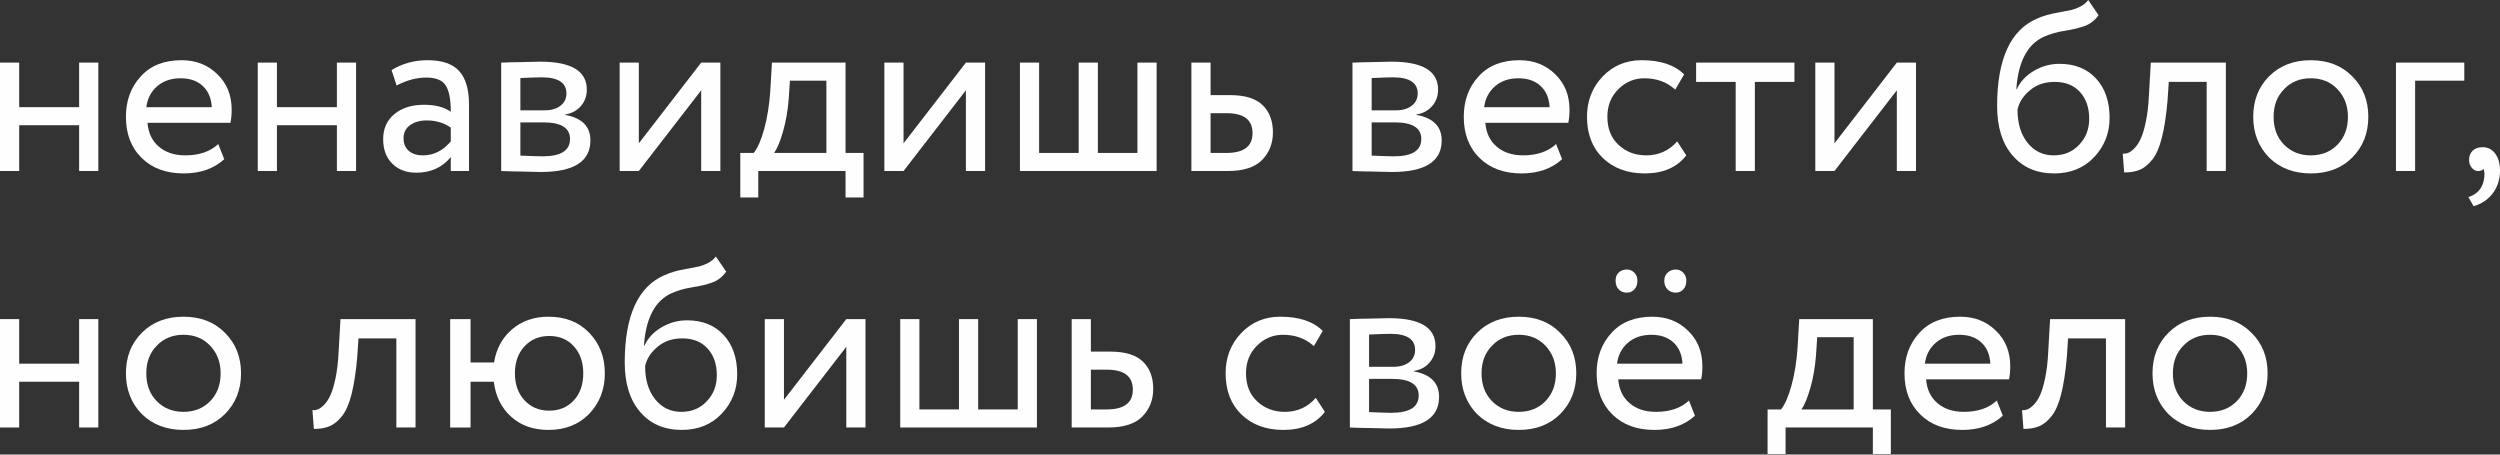
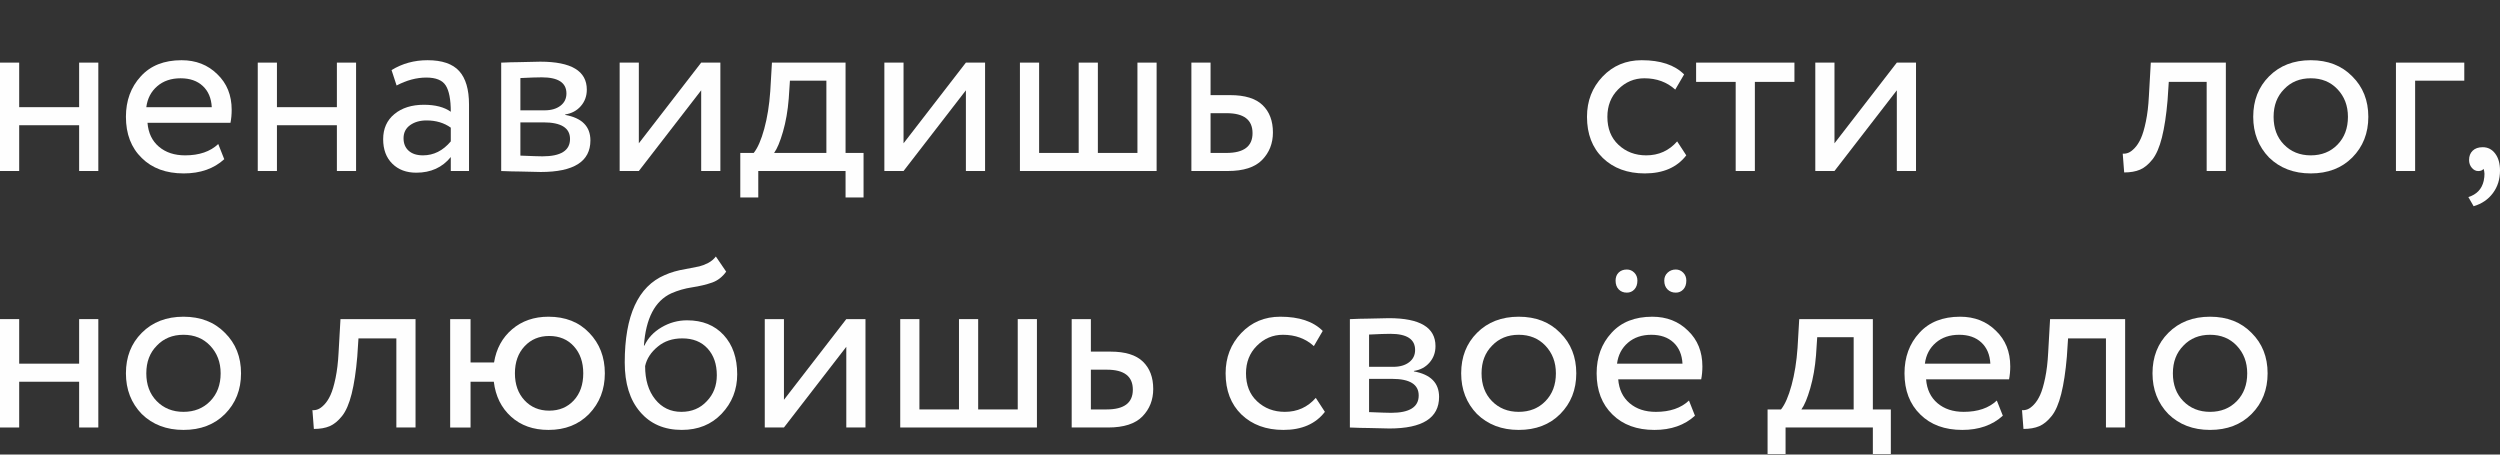
<svg xmlns="http://www.w3.org/2000/svg" width="330" height="60" viewBox="0 0 330 60" fill="none">
  <rect x="0" y="0" width="330" height="60" fill="#333333" stroke="none" />
  <path d="M12.978 22.572H10.446V16.531H2.532V22.572H0V8.265H2.532V14.146H10.446V8.265H12.978V22.572Z" fill="#FEFEFE" />
  <path d="M28.809 19.012L29.6 21.015C28.228 22.266 26.445 22.891 24.25 22.891C21.929 22.891 20.083 22.213 18.711 20.856C17.317 19.5 16.622 17.688 16.622 15.42C16.622 13.279 17.276 11.499 18.584 10.079C19.872 8.658 21.665 7.948 23.965 7.948C25.864 7.948 27.437 8.563 28.682 9.793C29.948 11 30.581 12.569 30.581 14.498C30.581 15.112 30.528 15.684 30.422 16.214H19.471C19.576 17.55 20.077 18.599 20.974 19.362C21.871 20.125 23.026 20.507 24.44 20.507C26.297 20.507 27.753 20.009 28.809 19.012ZM23.839 10.333C22.594 10.333 21.565 10.682 20.753 11.382C19.94 12.081 19.46 13.003 19.312 14.148H27.954C27.891 12.961 27.495 12.028 26.767 11.35C26.039 10.672 25.062 10.333 23.839 10.333Z" fill="#FEFEFE" />
  <path d="M47.002 22.572H44.469V16.531H36.556V22.572H34.024V8.265H36.556V14.146H44.469V8.265H47.002V22.572Z" fill="#FEFEFE" />
  <path d="M52.35 11.286L51.685 9.252C53.099 8.383 54.682 7.948 56.433 7.948C58.353 7.948 59.746 8.425 60.612 9.379C61.477 10.333 61.91 11.806 61.91 13.798V22.573H59.504V20.729C58.386 22.107 56.866 22.796 54.945 22.796C53.637 22.796 52.582 22.399 51.78 21.603C50.978 20.808 50.577 19.733 50.577 18.376C50.577 16.978 51.073 15.87 52.065 15.054C53.057 14.238 54.354 13.83 55.958 13.83C57.457 13.83 58.639 14.137 59.504 14.752C59.504 13.141 59.282 11.986 58.839 11.286C58.396 10.587 57.541 10.238 56.275 10.238C54.988 10.238 53.679 10.587 52.35 11.286ZM55.831 20.507C57.246 20.507 58.47 19.892 59.504 18.663V16.85C58.618 16.214 57.552 15.897 56.307 15.897C55.441 15.897 54.719 16.103 54.138 16.517C53.558 16.93 53.268 17.508 53.268 18.25C53.268 18.949 53.495 19.5 53.949 19.903C54.402 20.306 55.03 20.507 55.831 20.507Z" fill="#FEFEFE" />
  <path d="M66.158 22.576V8.268C66.264 8.268 66.412 8.263 66.601 8.253C66.791 8.242 67.066 8.231 67.425 8.221C67.783 8.21 68.11 8.205 68.406 8.205C69.967 8.162 70.938 8.141 71.318 8.141C75.412 8.141 77.459 9.371 77.459 11.83C77.459 12.677 77.195 13.403 76.667 14.007C76.14 14.612 75.454 14.977 74.61 15.104V15.168C76.826 15.571 77.934 16.694 77.934 18.538C77.934 21.314 75.75 22.703 71.381 22.703C71.17 22.703 70.242 22.682 68.596 22.639C68.279 22.639 67.931 22.634 67.552 22.623C67.171 22.613 66.876 22.602 66.665 22.592C66.454 22.581 66.285 22.576 66.158 22.576ZM71.73 16.153H68.691V20.541C70.21 20.604 71.181 20.636 71.603 20.636C74.03 20.636 75.243 19.873 75.243 18.347C75.243 16.885 74.072 16.153 71.73 16.153ZM71.508 10.208C70.896 10.208 69.957 10.24 68.691 10.303V14.564H71.888C72.753 14.564 73.449 14.362 73.977 13.96C74.504 13.557 74.769 13.016 74.769 12.338C74.769 10.918 73.682 10.208 71.508 10.208Z" fill="#FEFEFE" />
  <path d="M92.557 11.921L84.326 22.572H81.794V8.265H84.326V18.916L92.557 8.265H95.089V22.572H92.557V11.921Z" fill="#FEFEFE" />
  <path d="M100.092 26.069H97.718V20.188H99.491C100.018 19.53 100.483 18.465 100.884 16.992C101.285 15.519 101.548 13.871 101.675 12.049L101.897 8.265H111.614V20.188H113.989V26.069H111.614V22.572H100.092V26.069ZM104.27 10.649L104.112 13.034C103.985 14.624 103.733 16.076 103.352 17.39C102.973 18.704 102.582 19.636 102.181 20.188H109.082V10.649H104.27Z" fill="#FEFEFE" />
  <path d="M127.498 11.921L119.268 22.572H116.736V8.265H119.268V18.916L127.498 8.265H130.03V22.572H127.498V11.921Z" fill="#FEFEFE" />
  <path d="M152.673 22.572H134.63V8.265H137.163V20.188H142.386V8.265H144.918V20.188H150.142V8.265H152.673V22.572Z" fill="#FEFEFE" />
  <path d="M162.074 22.572H157.263V8.265H159.795V12.557H162.391C164.333 12.557 165.757 12.997 166.665 13.877C167.572 14.756 168.026 15.959 168.026 17.485C168.026 18.927 167.551 20.135 166.601 21.11C165.652 22.085 164.143 22.572 162.074 22.572ZM161.916 14.941H159.795V20.188H161.885C164.185 20.188 165.335 19.319 165.335 17.58C165.335 15.821 164.195 14.941 161.916 14.941Z" fill="#FEFEFE" />
-   <path d="M178.526 22.576V8.268C178.632 8.268 178.78 8.263 178.969 8.253C179.16 8.242 179.434 8.231 179.792 8.221C180.151 8.21 180.479 8.205 180.774 8.205C182.335 8.162 183.306 8.141 183.686 8.141C187.78 8.141 189.827 9.371 189.827 11.83C189.827 12.677 189.563 13.403 189.035 14.007C188.508 14.612 187.822 14.977 186.978 15.104V15.168C189.194 15.571 190.302 16.694 190.302 18.538C190.302 21.314 188.118 22.703 183.749 22.703C183.538 22.703 182.61 22.682 180.964 22.639C180.647 22.639 180.299 22.634 179.919 22.623C179.539 22.613 179.244 22.602 179.033 22.592C178.822 22.581 178.653 22.576 178.526 22.576ZM184.097 16.153H181.058V20.541C182.578 20.604 183.549 20.636 183.971 20.636C186.398 20.636 187.611 19.873 187.611 18.347C187.611 16.885 186.44 16.153 184.097 16.153ZM183.876 10.208C183.264 10.208 182.325 10.24 181.058 10.303V14.564H184.255C185.121 14.564 185.817 14.362 186.345 13.96C186.872 13.557 187.136 13.016 187.136 12.338C187.136 10.918 186.05 10.208 183.876 10.208Z" fill="#FEFEFE" />
-   <path d="M205.404 19.012L206.196 21.015C204.824 22.266 203.04 22.891 200.846 22.891C198.524 22.891 196.678 22.213 195.306 20.856C193.913 19.5 193.217 17.688 193.217 15.42C193.217 13.279 193.871 11.499 195.179 10.079C196.467 8.658 198.261 7.948 200.561 7.948C202.46 7.948 204.032 8.563 205.277 9.793C206.544 11 207.176 12.569 207.176 14.498C207.176 15.112 207.124 15.684 207.018 16.214H196.066C196.171 17.55 196.672 18.599 197.569 19.362C198.467 20.125 199.622 20.507 201.036 20.507C202.893 20.507 204.349 20.009 205.404 19.012ZM200.434 10.333C199.189 10.333 198.16 10.682 197.348 11.382C196.535 12.081 196.056 13.003 195.907 14.148H204.549C204.486 12.961 204.09 12.028 203.362 11.35C202.634 10.672 201.658 10.333 200.434 10.333Z" fill="#FEFEFE" />
  <path d="M221.386 18.663L222.588 20.507C221.364 22.096 219.539 22.891 217.112 22.891C214.833 22.891 212.986 22.213 211.573 20.856C210.179 19.5 209.483 17.688 209.483 15.42C209.483 13.321 210.169 11.552 211.541 10.11C212.912 8.669 214.632 7.948 216.7 7.948C219.19 7.948 221.058 8.574 222.303 9.824L221.132 11.827C220.035 10.831 218.673 10.333 217.049 10.333C215.719 10.333 214.569 10.82 213.598 11.795C212.649 12.749 212.174 13.957 212.174 15.42C212.174 16.967 212.659 18.197 213.63 19.108C214.621 20.04 215.846 20.507 217.302 20.507C218.948 20.507 220.309 19.892 221.386 18.663Z" fill="#FEFEFE" />
  <path d="M229.11 10.809H223.887V8.265H236.865V10.809H231.642V22.572H229.11V10.809Z" fill="#FEFEFE" />
  <path d="M250.381 11.921L242.151 22.572H239.619V8.265H242.151V18.916L250.381 8.265H252.913V22.572H250.381V11.921Z" fill="#FEFEFE" />
-   <path d="M275.648 0L277.01 2.003C276.503 2.702 275.892 3.179 275.174 3.434C274.393 3.709 273.507 3.921 272.515 4.07C271.544 4.218 270.627 4.483 269.761 4.865C267.609 5.86 266.406 8.16 266.152 11.764H266.216C266.68 10.767 267.435 9.962 268.479 9.347C269.524 8.732 270.647 8.425 271.85 8.425C273.876 8.425 275.485 9.072 276.678 10.365C277.87 11.658 278.466 13.385 278.466 15.547C278.466 17.582 277.78 19.32 276.409 20.761C275.058 22.181 273.307 22.891 271.154 22.891C268.833 22.891 266.996 22.096 265.646 20.507C264.296 18.939 263.62 16.766 263.62 13.989C263.62 7.8 265.382 3.953 268.907 2.448C269.708 2.087 270.637 1.823 271.692 1.653C272.515 1.504 273.106 1.388 273.465 1.304C273.824 1.218 274.209 1.07 274.62 0.859C275.032 0.646 275.375 0.36 275.648 0ZM266.311 14.466C266.311 16.289 266.754 17.751 267.64 18.854C268.527 19.956 269.676 20.507 271.091 20.507C272.462 20.507 273.581 20.04 274.446 19.108C275.332 18.197 275.775 17.052 275.775 15.674C275.775 14.211 275.369 13.035 274.557 12.145C273.744 11.255 272.631 10.81 271.217 10.81C269.93 10.81 268.854 11.17 267.988 11.891C267.081 12.633 266.522 13.491 266.311 14.466Z" fill="#FEFEFE" />
  <path d="M293.813 22.572H291.28V10.809H286.279L286.12 13.224C285.952 15.196 285.704 16.833 285.377 18.137C285.05 19.44 284.628 20.415 284.111 21.062C283.593 21.709 283.05 22.154 282.48 22.397C281.91 22.641 281.214 22.763 280.391 22.763L280.201 20.283C280.433 20.304 280.676 20.267 280.93 20.171C281.182 20.076 281.463 19.869 281.768 19.552C282.074 19.234 282.348 18.81 282.591 18.28C282.834 17.75 283.056 17.003 283.256 16.038C283.457 15.074 283.589 13.966 283.652 12.716L283.905 8.265H293.813V22.572Z" fill="#FEFEFE" />
  <path d="M299.514 20.793C298.121 19.351 297.425 17.561 297.425 15.42C297.425 13.258 298.121 11.477 299.514 10.079C300.927 8.658 302.764 7.948 305.022 7.948C307.28 7.948 309.105 8.658 310.498 10.079C311.911 11.477 312.619 13.258 312.619 15.42C312.619 17.581 311.911 19.373 310.498 20.793C309.105 22.192 307.28 22.891 305.022 22.891C302.784 22.891 300.949 22.192 299.514 20.793ZM301.508 11.764C300.579 12.696 300.115 13.915 300.115 15.42C300.115 16.925 300.568 18.143 301.476 19.076C302.405 20.03 303.586 20.507 305.022 20.507C306.456 20.507 307.633 20.035 308.551 19.092C309.469 18.149 309.928 16.925 309.928 15.42C309.928 13.957 309.464 12.739 308.535 11.764C307.627 10.81 306.456 10.333 305.022 10.333C303.586 10.333 302.415 10.81 301.508 11.764Z" fill="#FEFEFE" />
  <path d="M318.797 22.572H316.265V8.265H325.286V10.649H318.797V22.572Z" fill="#FEFEFE" />
  <path d="M325.917 21.117C325.917 20.608 326.075 20.2 326.392 19.892C326.708 19.585 327.151 19.431 327.721 19.431C328.396 19.431 328.945 19.713 329.367 20.274C329.789 20.836 330 21.583 330 22.516C330 23.66 329.689 24.651 329.066 25.489C328.444 26.326 327.595 26.903 326.518 27.221L325.822 26.013C326.919 25.674 327.595 24.963 327.848 23.883C327.995 23.162 327.985 22.632 327.816 22.293C327.689 22.484 327.457 22.579 327.12 22.579C326.803 22.579 326.524 22.436 326.281 22.15C326.038 21.864 325.917 21.52 325.917 21.117Z" fill="#FEFEFE" />
  <path d="M12.978 56.429H10.446V50.389H2.532V56.429H0V42.122H2.532V48.004H10.446V42.122H12.978V56.429Z" fill="#FEFEFE" />
  <path d="M18.711 54.651C17.317 53.209 16.622 51.418 16.622 49.277C16.622 47.115 17.317 45.335 18.711 43.937C20.125 42.516 21.96 41.806 24.218 41.806C26.477 41.806 28.302 42.516 29.695 43.937C31.109 45.335 31.816 47.115 31.816 49.277C31.816 51.439 31.109 53.231 29.695 54.651C28.302 56.05 26.477 56.749 24.218 56.749C21.981 56.749 20.146 56.05 18.711 54.651ZM20.705 45.621C19.776 46.554 19.312 47.772 19.312 49.277C19.312 50.782 19.766 52.001 20.673 52.934C21.602 53.887 22.783 54.364 24.218 54.364C25.654 54.364 26.83 53.893 27.748 52.95C28.666 52.007 29.125 50.782 29.125 49.277C29.125 47.815 28.66 46.596 27.732 45.621C26.825 44.668 25.654 44.191 24.218 44.191C22.783 44.191 21.613 44.668 20.705 45.621Z" fill="#FEFEFE" />
  <path d="M54.851 56.429H52.319V44.666H47.318L47.159 47.082C46.99 49.053 46.743 50.691 46.416 51.994C46.089 53.297 45.666 54.273 45.149 54.919C44.632 55.566 44.089 56.011 43.519 56.255C42.949 56.498 42.253 56.62 41.43 56.62L41.24 54.14C41.472 54.162 41.715 54.124 41.968 54.029C42.221 53.933 42.501 53.727 42.807 53.409C43.113 53.091 43.387 52.667 43.63 52.137C43.873 51.607 44.094 50.86 44.294 49.896C44.495 48.931 44.627 47.823 44.691 46.573L44.943 42.122H54.851V56.429Z" fill="#FEFEFE" />
  <path d="M62.113 56.431H59.422V42.124H62.113V47.847H65.214C65.51 46.024 66.307 44.562 67.605 43.459C68.902 42.357 70.501 41.806 72.4 41.806C74.637 41.806 76.431 42.516 77.781 43.937C79.153 45.356 79.839 47.137 79.839 49.277C79.839 51.418 79.143 53.209 77.75 54.651C76.378 56.05 74.595 56.749 72.4 56.749C70.395 56.749 68.749 56.166 67.462 55C66.174 53.834 65.415 52.298 65.183 50.391H62.113V56.431ZM69.235 45.717C68.39 46.628 67.969 47.815 67.969 49.277C67.969 50.74 68.39 51.927 69.235 52.838C70.079 53.75 71.166 54.206 72.495 54.206C73.825 54.206 74.906 53.755 75.74 52.854C76.573 51.953 76.99 50.761 76.99 49.277C76.99 47.815 76.579 46.628 75.755 45.717C74.933 44.805 73.846 44.349 72.495 44.349C71.166 44.349 70.079 44.805 69.235 45.717Z" fill="#FEFEFE" />
  <path d="M94.493 33.857L95.855 35.86C95.348 36.559 94.736 37.036 94.019 37.291C93.238 37.566 92.352 37.778 91.36 37.927C90.389 38.075 89.471 38.34 88.606 38.721C86.453 39.718 85.25 42.017 84.997 45.621H85.061C85.525 44.624 86.279 43.819 87.324 43.204C88.368 42.59 89.492 42.282 90.695 42.282C92.721 42.282 94.33 42.929 95.522 44.222C96.715 45.514 97.311 47.242 97.311 49.404C97.311 51.439 96.625 53.177 95.253 54.618C93.903 56.038 92.151 56.748 89.998 56.748C87.677 56.748 85.841 55.953 84.491 54.364C83.14 52.796 82.465 50.623 82.465 47.846C82.465 41.657 84.227 37.81 87.751 36.305C88.553 35.944 89.482 35.68 90.537 35.51C91.36 35.361 91.95 35.245 92.309 35.161C92.668 35.075 93.053 34.927 93.465 34.716C93.876 34.503 94.219 34.217 94.493 33.857ZM85.156 48.323C85.156 50.146 85.599 51.608 86.485 52.71C87.372 53.813 88.521 54.364 89.936 54.364C91.307 54.364 92.425 53.898 93.291 52.965C94.177 52.054 94.62 50.909 94.62 49.531C94.62 48.069 94.214 46.892 93.401 46.002C92.589 45.112 91.476 44.667 90.062 44.667C88.775 44.667 87.698 45.027 86.833 45.748C85.926 46.49 85.367 47.348 85.156 48.323Z" fill="#FEFEFE" />
  <path d="M111.711 45.778L103.481 56.429H100.949V42.122H103.481V52.773L111.711 42.122H114.243V56.429H111.711V45.778Z" fill="#FEFEFE" />
  <path d="M136.874 56.429H118.831V42.122H121.362V54.045H126.586V42.122H129.118V54.045H134.341V42.122H136.874V56.429Z" fill="#FEFEFE" />
  <path d="M146.274 56.429H141.463V42.122H143.995V46.414H146.591C148.533 46.414 149.957 46.854 150.865 47.734C151.772 48.613 152.226 49.816 152.226 51.342C152.226 52.784 151.75 53.992 150.801 54.967C149.852 55.942 148.343 56.429 146.274 56.429ZM146.116 48.799H143.995V54.045H146.085C148.384 54.045 149.535 53.176 149.535 51.438C149.535 49.678 148.395 48.799 146.116 48.799Z" fill="#FEFEFE" />
  <path d="M173.684 52.52L174.886 54.364C173.662 55.954 171.837 56.749 169.41 56.749C167.131 56.749 165.284 56.071 163.87 54.714C162.478 53.358 161.781 51.545 161.781 49.277C161.781 47.179 162.467 45.41 163.839 43.968C165.21 42.526 166.93 41.806 168.998 41.806C171.489 41.806 173.356 42.431 174.601 43.682L173.43 45.685C172.333 44.688 170.971 44.191 169.347 44.191C168.017 44.191 166.867 44.678 165.896 45.653C164.947 46.607 164.472 47.815 164.472 49.277C164.472 50.825 164.957 52.054 165.928 52.966C166.92 53.898 168.144 54.364 169.6 54.364C171.246 54.364 172.607 53.75 173.684 52.52Z" fill="#FEFEFE" />
  <path d="M178.184 56.432V42.126C178.289 42.126 178.437 42.12 178.627 42.11C178.817 42.099 179.091 42.088 179.45 42.078C179.809 42.067 180.136 42.062 180.431 42.062C181.993 42.019 182.964 41.998 183.343 41.998C187.438 41.998 189.484 43.228 189.484 45.686C189.484 46.534 189.221 47.26 188.693 47.864C188.166 48.469 187.48 48.834 186.636 48.961V49.025C188.852 49.428 189.959 50.551 189.959 52.395C189.959 55.171 187.776 56.56 183.407 56.56C183.196 56.56 182.267 56.539 180.621 56.496C180.305 56.496 179.957 56.491 179.577 56.48C179.197 56.47 178.901 56.459 178.691 56.448C178.48 56.438 178.311 56.432 178.184 56.432ZM183.755 50.01H180.716V54.398C182.236 54.461 183.207 54.493 183.628 54.493C186.056 54.493 187.268 53.73 187.268 52.204C187.268 50.742 186.097 50.01 183.755 50.01ZM183.533 44.065C182.922 44.065 181.982 44.097 180.716 44.161V48.421H183.913C184.778 48.421 185.475 48.219 186.003 47.817C186.53 47.414 186.794 46.873 186.794 46.195C186.794 44.775 185.707 44.065 183.533 44.065Z" fill="#FEFEFE" />
  <path d="M194.964 54.651C193.571 53.209 192.875 51.418 192.875 49.277C192.875 47.115 193.571 45.335 194.964 43.937C196.378 42.516 198.214 41.806 200.472 41.806C202.73 41.806 204.555 42.516 205.948 43.937C207.362 45.335 208.069 47.115 208.069 49.277C208.069 51.439 207.362 53.231 205.948 54.651C204.555 56.05 202.73 56.749 200.472 56.749C198.235 56.749 196.399 56.05 194.964 54.651ZM196.958 45.621C196.03 46.554 195.565 47.772 195.565 49.277C195.565 50.782 196.019 52.001 196.927 52.934C197.855 53.887 199.037 54.364 200.472 54.364C201.907 54.364 203.084 53.893 204.002 52.95C204.92 52.007 205.378 50.782 205.378 49.277C205.378 47.815 204.914 46.596 203.986 45.621C203.078 44.668 201.907 44.191 200.472 44.191C199.037 44.191 197.866 44.668 196.958 45.621Z" fill="#FEFEFE" />
  <path d="M222.944 52.872L223.735 54.875C222.363 56.125 220.58 56.75 218.385 56.75C216.064 56.75 214.217 56.072 212.846 54.716C211.452 53.359 210.756 51.547 210.756 49.279C210.756 47.139 211.41 45.358 212.719 43.938C214.006 42.517 215.8 41.807 218.1 41.807C219.999 41.807 221.572 42.422 222.817 43.652C224.083 44.86 224.715 46.428 224.715 48.357C224.715 48.971 224.663 49.544 224.557 50.074H213.605C213.711 51.409 214.212 52.458 215.109 53.221C216.006 53.985 217.161 54.366 218.575 54.366C220.432 54.366 221.888 53.868 222.944 52.872ZM217.973 44.192C216.728 44.192 215.7 44.542 214.887 45.241C214.075 45.941 213.595 46.862 213.447 48.007H222.089C222.025 46.82 221.629 45.888 220.901 45.209C220.173 44.531 219.197 44.192 217.973 44.192ZM213.257 37.038C213.257 36.593 213.394 36.238 213.668 35.973C213.943 35.709 214.301 35.576 214.745 35.576C215.125 35.576 215.451 35.714 215.726 35.99C216 36.265 216.137 36.615 216.137 37.038C216.137 37.526 216.006 37.913 215.742 38.199C215.478 38.485 215.146 38.628 214.745 38.628C214.301 38.628 213.943 38.485 213.668 38.199C213.394 37.913 213.257 37.526 213.257 37.038ZM219.683 37.038C219.683 36.615 219.83 36.265 220.126 35.99C220.422 35.714 220.78 35.576 221.202 35.576C221.582 35.576 221.909 35.714 222.184 35.99C222.458 36.265 222.595 36.615 222.595 37.038C222.595 37.526 222.463 37.913 222.199 38.199C221.936 38.485 221.603 38.628 221.202 38.628C220.759 38.628 220.395 38.485 220.11 38.199C219.825 37.913 219.683 37.526 219.683 37.038Z" fill="#FEFEFE" />
  <path d="M235.695 59.927H233.32V54.045H235.093C235.621 53.388 236.085 52.322 236.486 50.849C236.887 49.377 237.151 47.728 237.277 45.905L237.499 42.122H247.217V54.045H249.591V59.927H247.217V56.429H235.695V59.927ZM239.873 44.506L239.715 46.891C239.588 48.481 239.335 49.933 238.955 51.247C238.575 52.561 238.185 53.493 237.784 54.045H244.684V44.506H239.873Z" fill="#FEFEFE" />
  <path d="M263.581 52.87L264.373 54.873C263.001 56.123 261.217 56.749 259.023 56.749C256.701 56.749 254.855 56.071 253.483 54.714C252.09 53.358 251.394 51.545 251.394 49.277C251.394 47.137 252.048 45.356 253.356 43.937C254.644 42.516 256.437 41.806 258.738 41.806C260.637 41.806 262.209 42.421 263.454 43.65C264.721 44.858 265.353 46.427 265.353 48.355C265.353 48.97 265.301 49.542 265.195 50.072H254.243C254.349 51.408 254.849 52.457 255.747 53.22C256.643 53.983 257.799 54.364 259.212 54.364C261.07 54.364 262.526 53.866 263.581 52.87ZM258.611 44.191C257.366 44.191 256.337 44.54 255.525 45.24C254.713 45.939 254.232 46.861 254.084 48.005H262.727C262.663 46.819 262.267 45.886 261.539 45.208C260.811 44.53 259.835 44.191 258.611 44.191Z" fill="#FEFEFE" />
  <path d="M280.518 56.429H277.986V44.666H272.985L272.826 47.082C272.657 49.053 272.41 50.691 272.082 51.994C271.756 53.297 271.333 54.273 270.816 54.919C270.299 55.566 269.756 56.011 269.186 56.255C268.616 56.498 267.92 56.62 267.097 56.62L266.907 54.14C267.139 54.162 267.382 54.124 267.635 54.029C267.888 53.933 268.168 53.727 268.474 53.409C268.78 53.091 269.054 52.667 269.297 52.137C269.54 51.607 269.761 50.86 269.961 49.896C270.162 48.931 270.294 47.823 270.358 46.573L270.61 42.122H280.518V56.429Z" fill="#FEFEFE" />
  <path d="M286.219 54.651C284.826 53.209 284.13 51.418 284.13 49.277C284.13 47.115 284.826 45.335 286.219 43.937C287.633 42.516 289.469 41.806 291.727 41.806C293.985 41.806 295.81 42.516 297.203 43.937C298.617 45.335 299.324 47.115 299.324 49.277C299.324 51.439 298.617 53.231 297.203 54.651C295.81 56.05 293.985 56.749 291.727 56.749C289.49 56.749 287.654 56.05 286.219 54.651ZM288.214 45.621C287.285 46.554 286.82 47.772 286.82 49.277C286.82 50.782 287.274 52.001 288.182 52.934C289.11 53.887 290.292 54.364 291.727 54.364C293.162 54.364 294.339 53.893 295.257 52.95C296.175 52.007 296.633 50.782 296.633 49.277C296.633 47.815 296.169 46.596 295.241 45.621C294.333 44.668 293.162 44.191 291.727 44.191C290.292 44.191 289.121 44.668 288.214 45.621Z" fill="#FEFEFE" />
</svg>